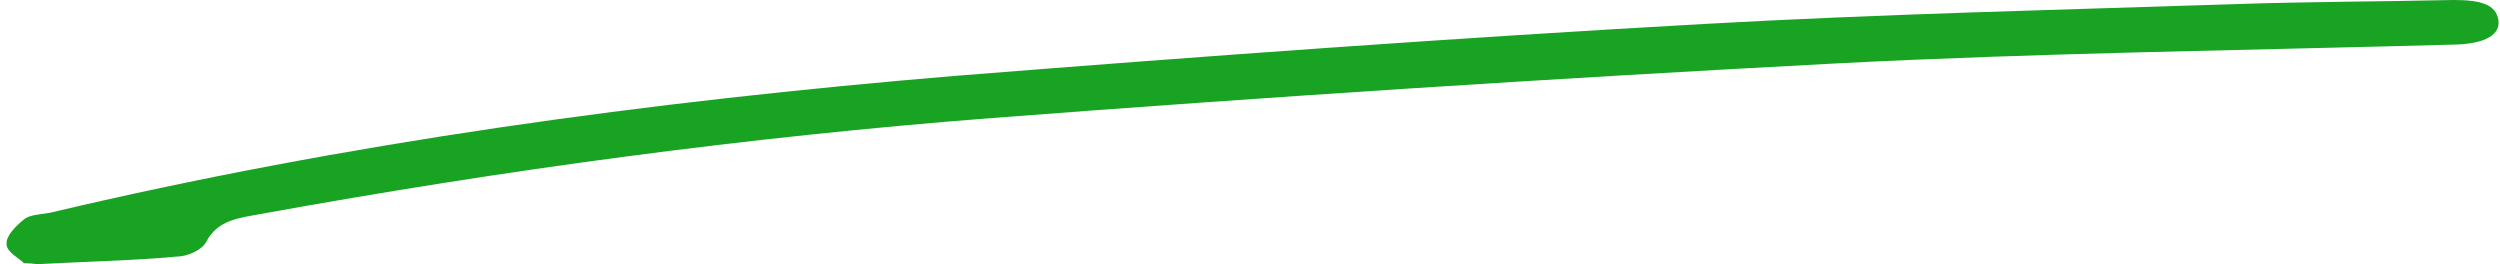
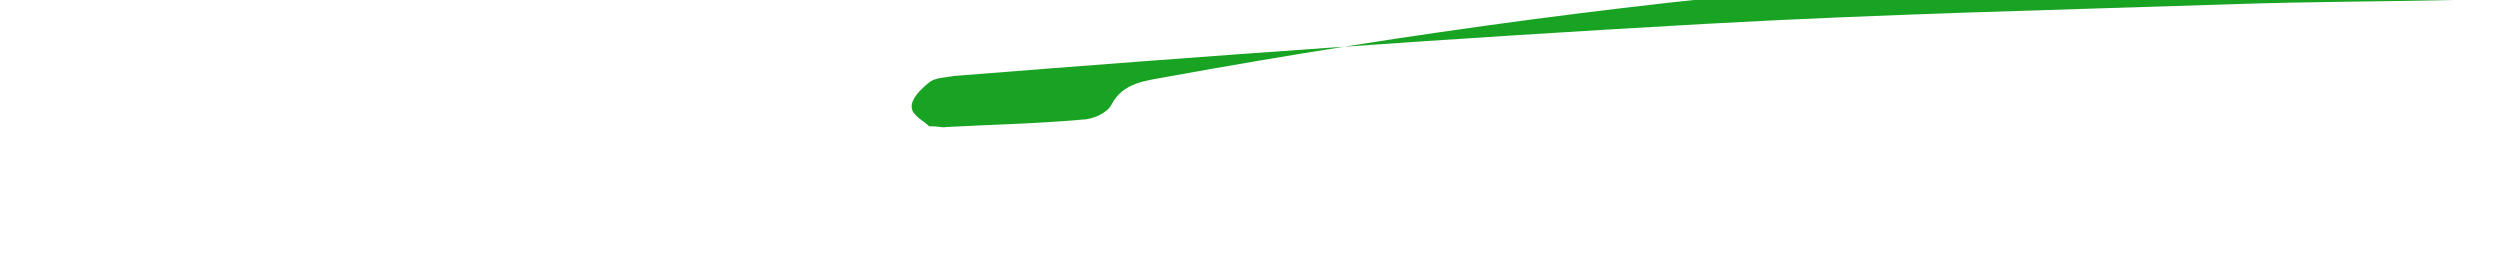
<svg xmlns="http://www.w3.org/2000/svg" id="Vrstva_1" data-name="Vrstva 1" width="303" height="32" version="1.1" viewBox="0 0 303 32">
  <defs>
    <style>
      .cls-1 {
        fill: #19a323;
        stroke-width: 0px;
      }
    </style>
  </defs>
-   <path class="cls-1" d="M297.3,0c-8.8.2-17.6.2-26.4.5-21.4.7-42.9,1.2-64.3,2.4-30.4,1.7-60.7,3.9-90.9,6.3C78.6,12.3,41.9,17.3,6,25.8c-1.1.2-2.4.2-3.1.8-1,.8-2.2,2-2.1,3,0,1,1.7,1.8,2.1,2.3,1.3,0,1.6.2,2,.1,5.5-.3,11-.4,16.5-.9,1.3,0,3.1-.8,3.6-1.8,1.4-2.7,4.1-2.9,6.8-3.4,29.2-5.3,58.7-9.3,88.5-11.6,33.9-2.6,67.9-4.8,102-6.6,25-1.3,50.2-1.6,75.3-2.3,3.6-.1,5.5-1.2,5.2-3-.3-1.8-2-2.4-5.4-2.4Z" />
+   <path class="cls-1" d="M297.3,0c-8.8.2-17.6.2-26.4.5-21.4.7-42.9,1.2-64.3,2.4-30.4,1.7-60.7,3.9-90.9,6.3c-1.1.2-2.4.2-3.1.8-1,.8-2.2,2-2.1,3,0,1,1.7,1.8,2.1,2.3,1.3,0,1.6.2,2,.1,5.5-.3,11-.4,16.5-.9,1.3,0,3.1-.8,3.6-1.8,1.4-2.7,4.1-2.9,6.8-3.4,29.2-5.3,58.7-9.3,88.5-11.6,33.9-2.6,67.9-4.8,102-6.6,25-1.3,50.2-1.6,75.3-2.3,3.6-.1,5.5-1.2,5.2-3-.3-1.8-2-2.4-5.4-2.4Z" />
</svg>